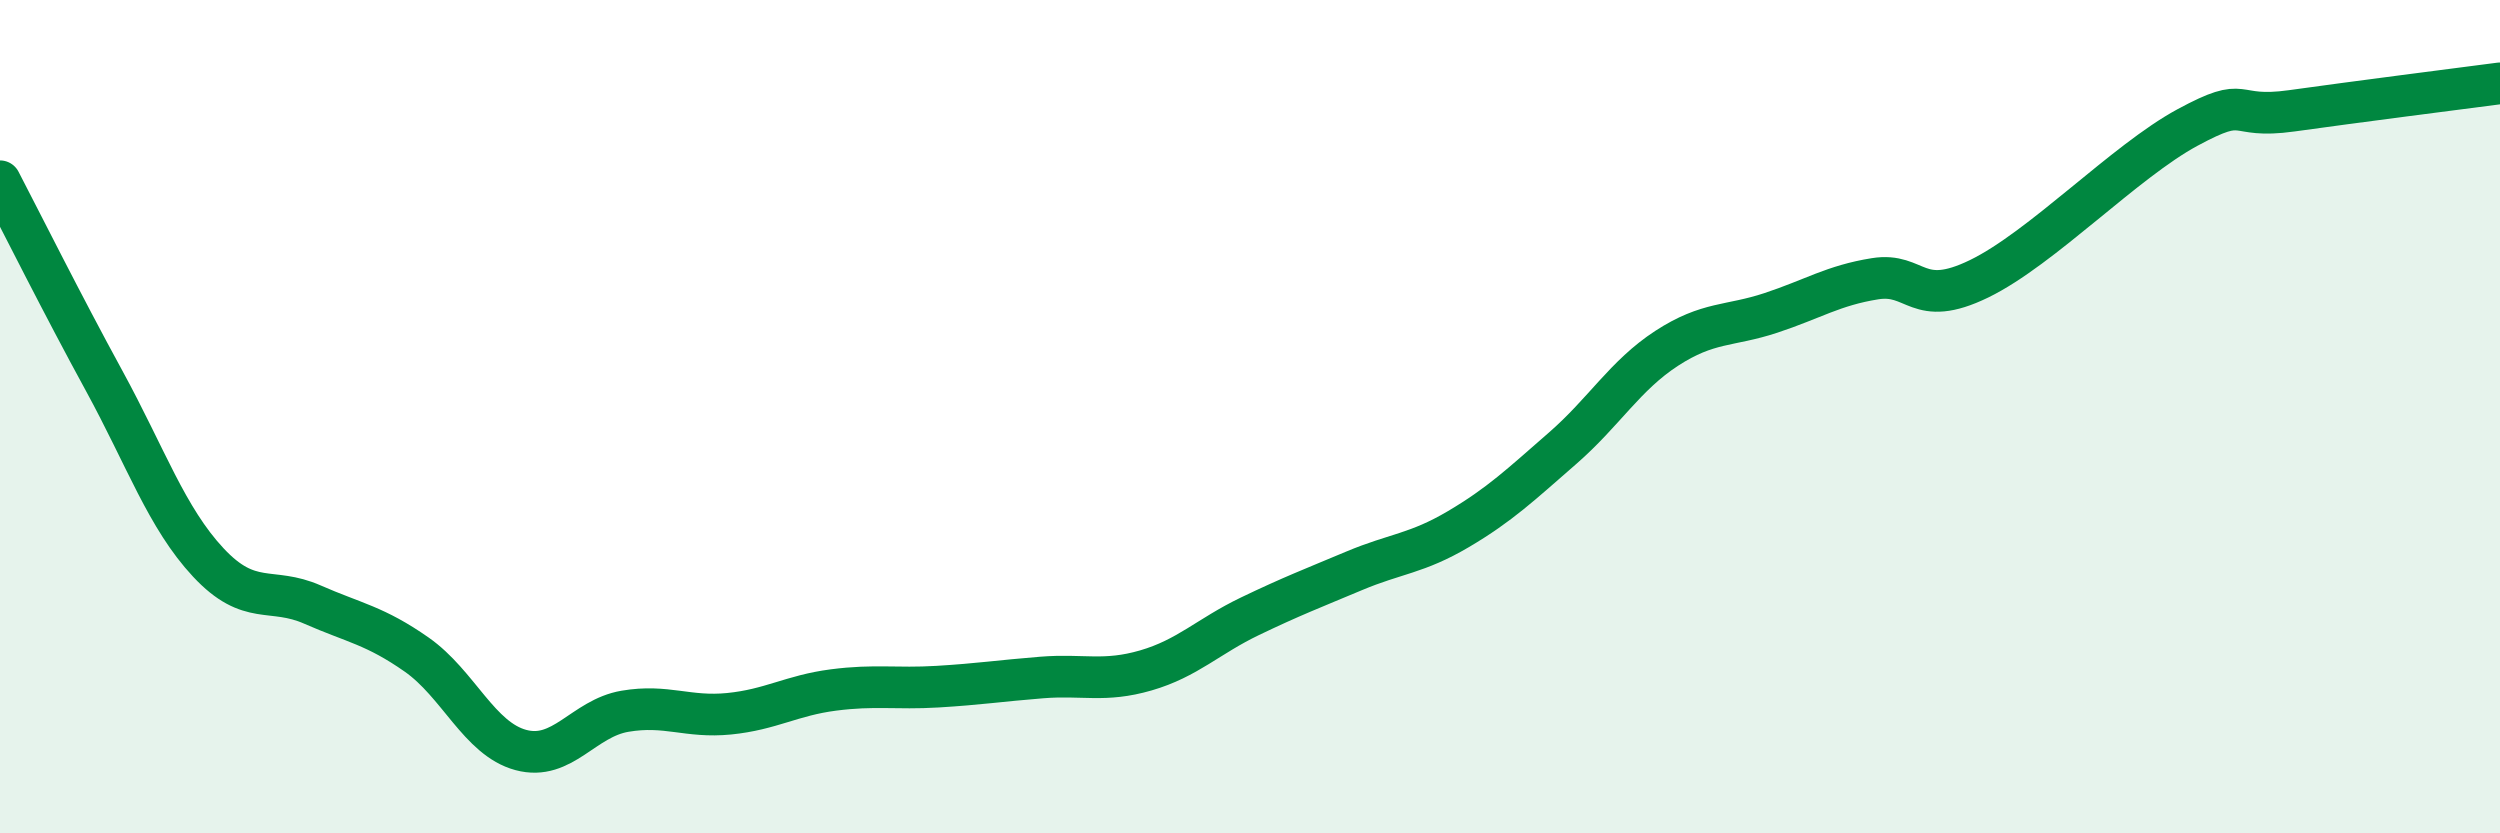
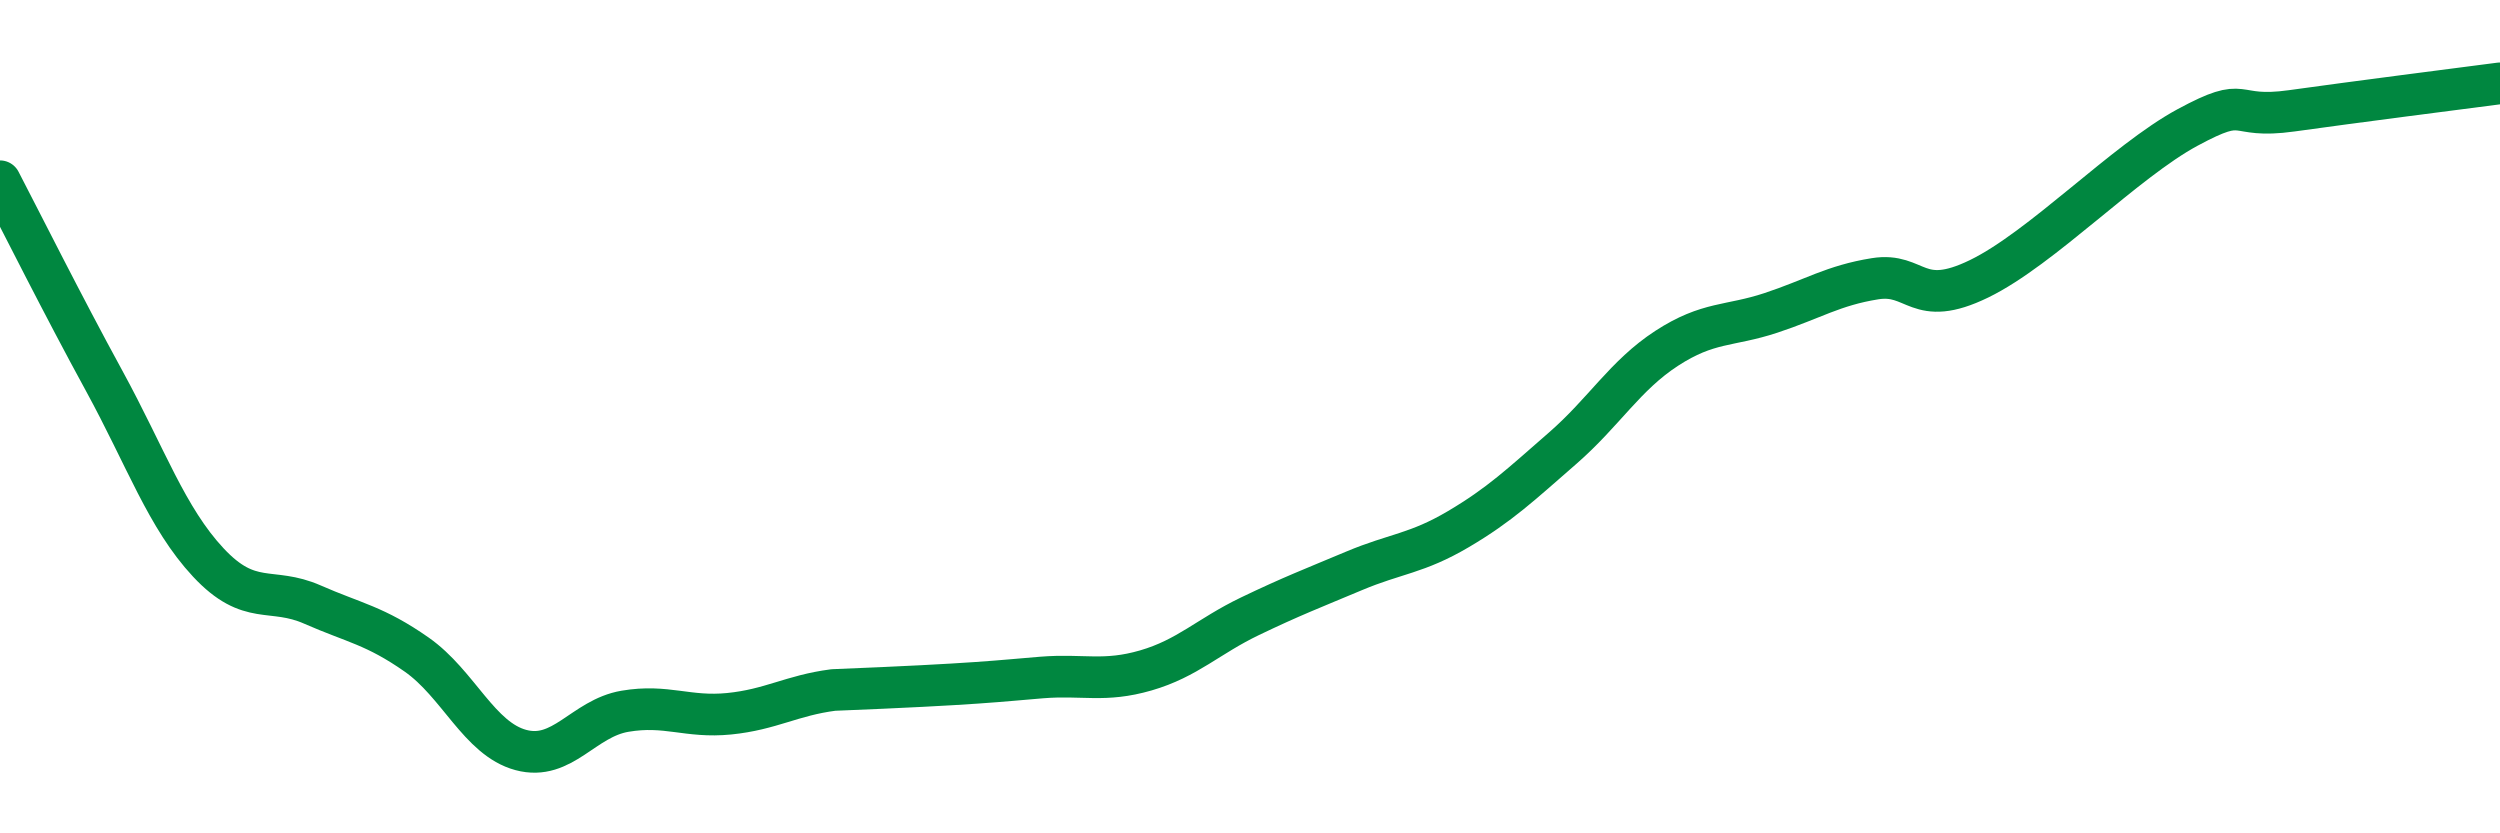
<svg xmlns="http://www.w3.org/2000/svg" width="60" height="20" viewBox="0 0 60 20">
-   <path d="M 0,4.35 C 0.5,5.31 1.5,7.31 2.5,9.14 C 3.5,10.97 4,12.43 5,13.5 C 6,14.57 6.5,14.07 7.5,14.51 C 8.5,14.95 9,15.01 10,15.71 C 11,16.41 11.5,17.73 12.5,18 C 13.5,18.27 14,17.24 15,17.07 C 16,16.9 16.5,17.23 17.5,17.13 C 18.5,17.03 19,16.69 20,16.56 C 21,16.43 21.5,16.54 22.5,16.48 C 23.5,16.42 24,16.34 25,16.26 C 26,16.18 26.5,16.38 27.5,16.09 C 28.5,15.8 29,15.27 30,14.79 C 31,14.31 31.5,14.12 32.5,13.7 C 33.5,13.28 34,13.29 35,12.7 C 36,12.11 36.5,11.63 37.5,10.76 C 38.5,9.89 39,9.01 40,8.36 C 41,7.71 41.5,7.84 42.5,7.51 C 43.5,7.18 44,6.85 45,6.69 C 46,6.53 46,7.42 47.5,6.69 C 49,5.96 51,3.87 52.5,3.06 C 54,2.25 53.5,2.87 55,2.66 C 56.5,2.45 59,2.13 60,2L60 20L0 20Z" fill="#008740" opacity="0.1" stroke-linecap="round" stroke-linejoin="round" />
-   <path d="M 0,4.35 C 0.5,5.31 1.5,7.31 2.5,9.14 C 3.5,10.97 4,12.43 5,13.5 C 6,14.57 6.5,14.07 7.5,14.51 C 8.5,14.95 9,15.01 10,15.71 C 11,16.41 11.5,17.73 12.5,18 C 13.5,18.27 14,17.24 15,17.07 C 16,16.9 16.5,17.23 17.5,17.13 C 18.5,17.03 19,16.69 20,16.56 C 21,16.43 21.5,16.54 22.5,16.48 C 23.5,16.42 24,16.34 25,16.26 C 26,16.18 26.5,16.38 27.5,16.09 C 28.5,15.8 29,15.27 30,14.79 C 31,14.31 31.5,14.12 32.5,13.7 C 33.5,13.28 34,13.29 35,12.7 C 36,12.11 36.5,11.63 37.5,10.76 C 38.5,9.89 39,9.01 40,8.36 C 41,7.71 41.5,7.84 42.5,7.51 C 43.5,7.18 44,6.85 45,6.69 C 46,6.53 46,7.42 47.5,6.69 C 49,5.96 51,3.87 52.5,3.06 C 54,2.25 53.5,2.87 55,2.66 C 56.5,2.45 59,2.13 60,2" stroke="#008740" stroke-width="1" fill="none" stroke-linecap="round" stroke-linejoin="round" />
+   <path d="M 0,4.35 C 0.5,5.31 1.5,7.31 2.5,9.14 C 3.5,10.97 4,12.43 5,13.5 C 6,14.57 6.5,14.07 7.5,14.51 C 8.5,14.95 9,15.01 10,15.71 C 11,16.41 11.5,17.73 12.5,18 C 13.5,18.27 14,17.24 15,17.07 C 16,16.9 16.5,17.23 17.5,17.13 C 18.5,17.03 19,16.69 20,16.56 C 23.5,16.42 24,16.34 25,16.26 C 26,16.18 26.5,16.38 27.5,16.09 C 28.5,15.8 29,15.27 30,14.79 C 31,14.31 31.5,14.12 32.5,13.7 C 33.5,13.28 34,13.29 35,12.7 C 36,12.11 36.5,11.63 37.5,10.76 C 38.5,9.89 39,9.01 40,8.36 C 41,7.71 41.5,7.84 42.5,7.51 C 43.5,7.18 44,6.85 45,6.69 C 46,6.53 46,7.42 47.5,6.69 C 49,5.96 51,3.87 52.5,3.06 C 54,2.25 53.5,2.87 55,2.66 C 56.5,2.45 59,2.13 60,2" stroke="#008740" stroke-width="1" fill="none" stroke-linecap="round" stroke-linejoin="round" />
</svg>